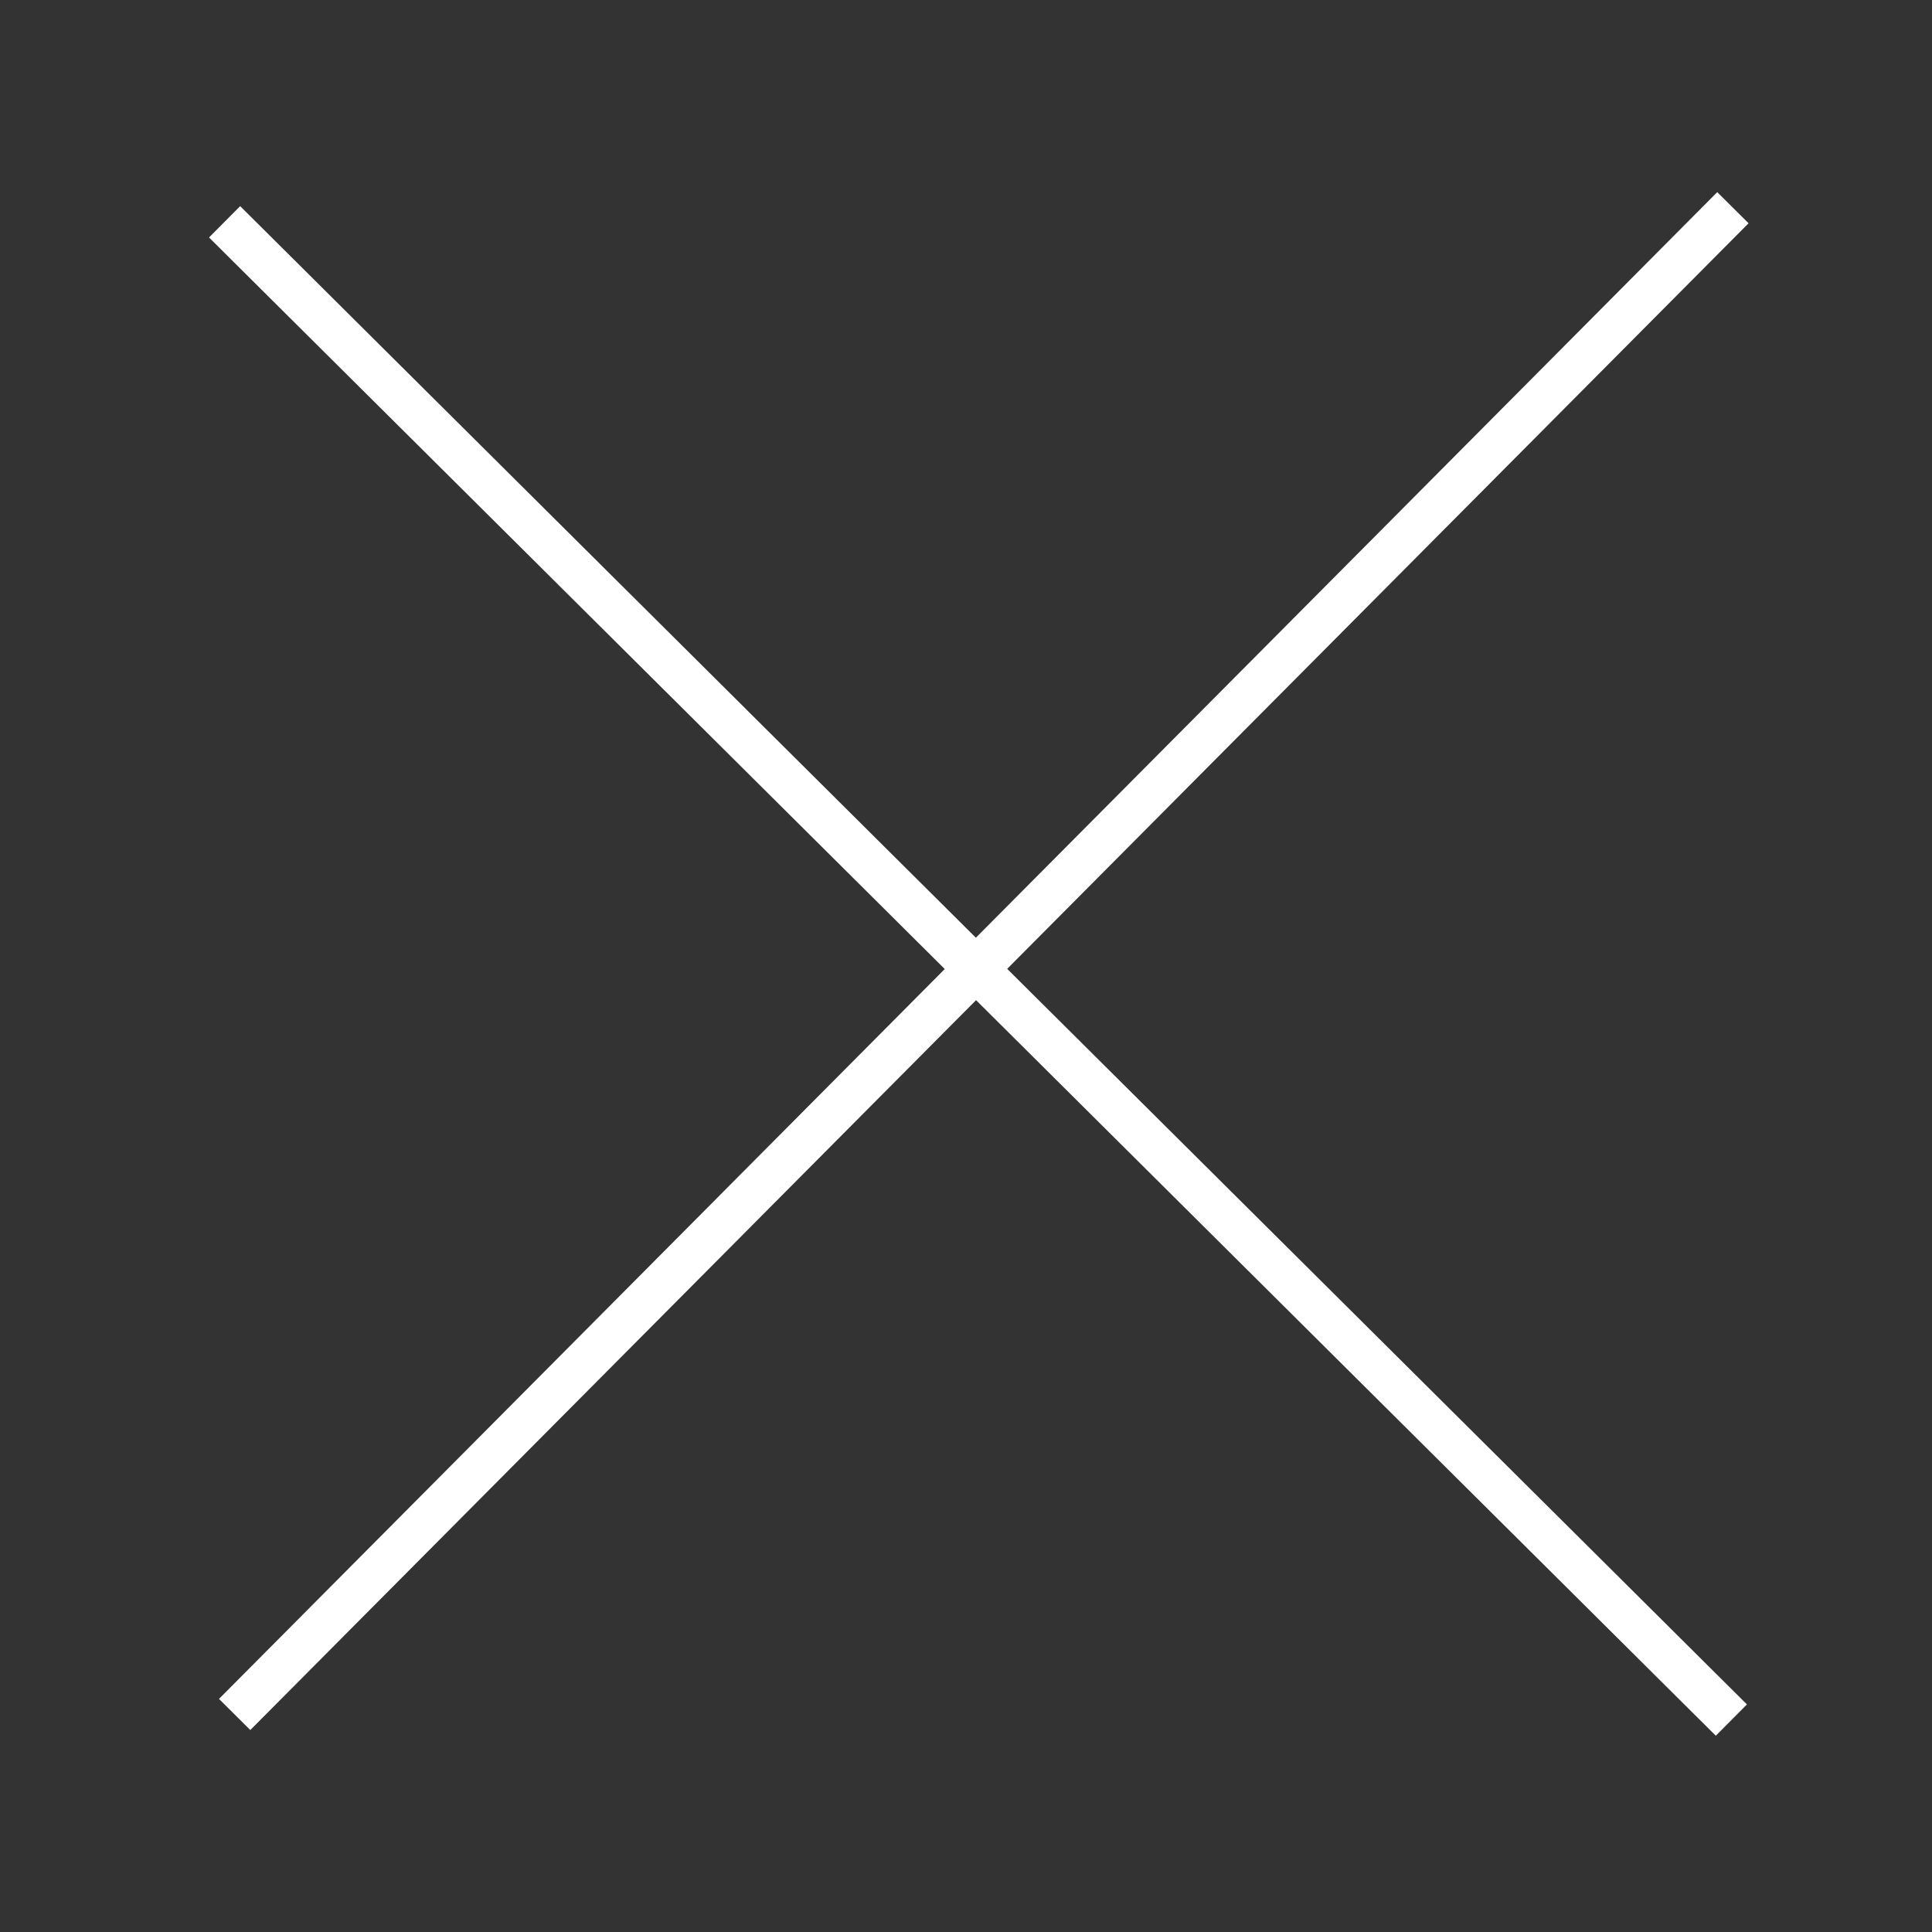
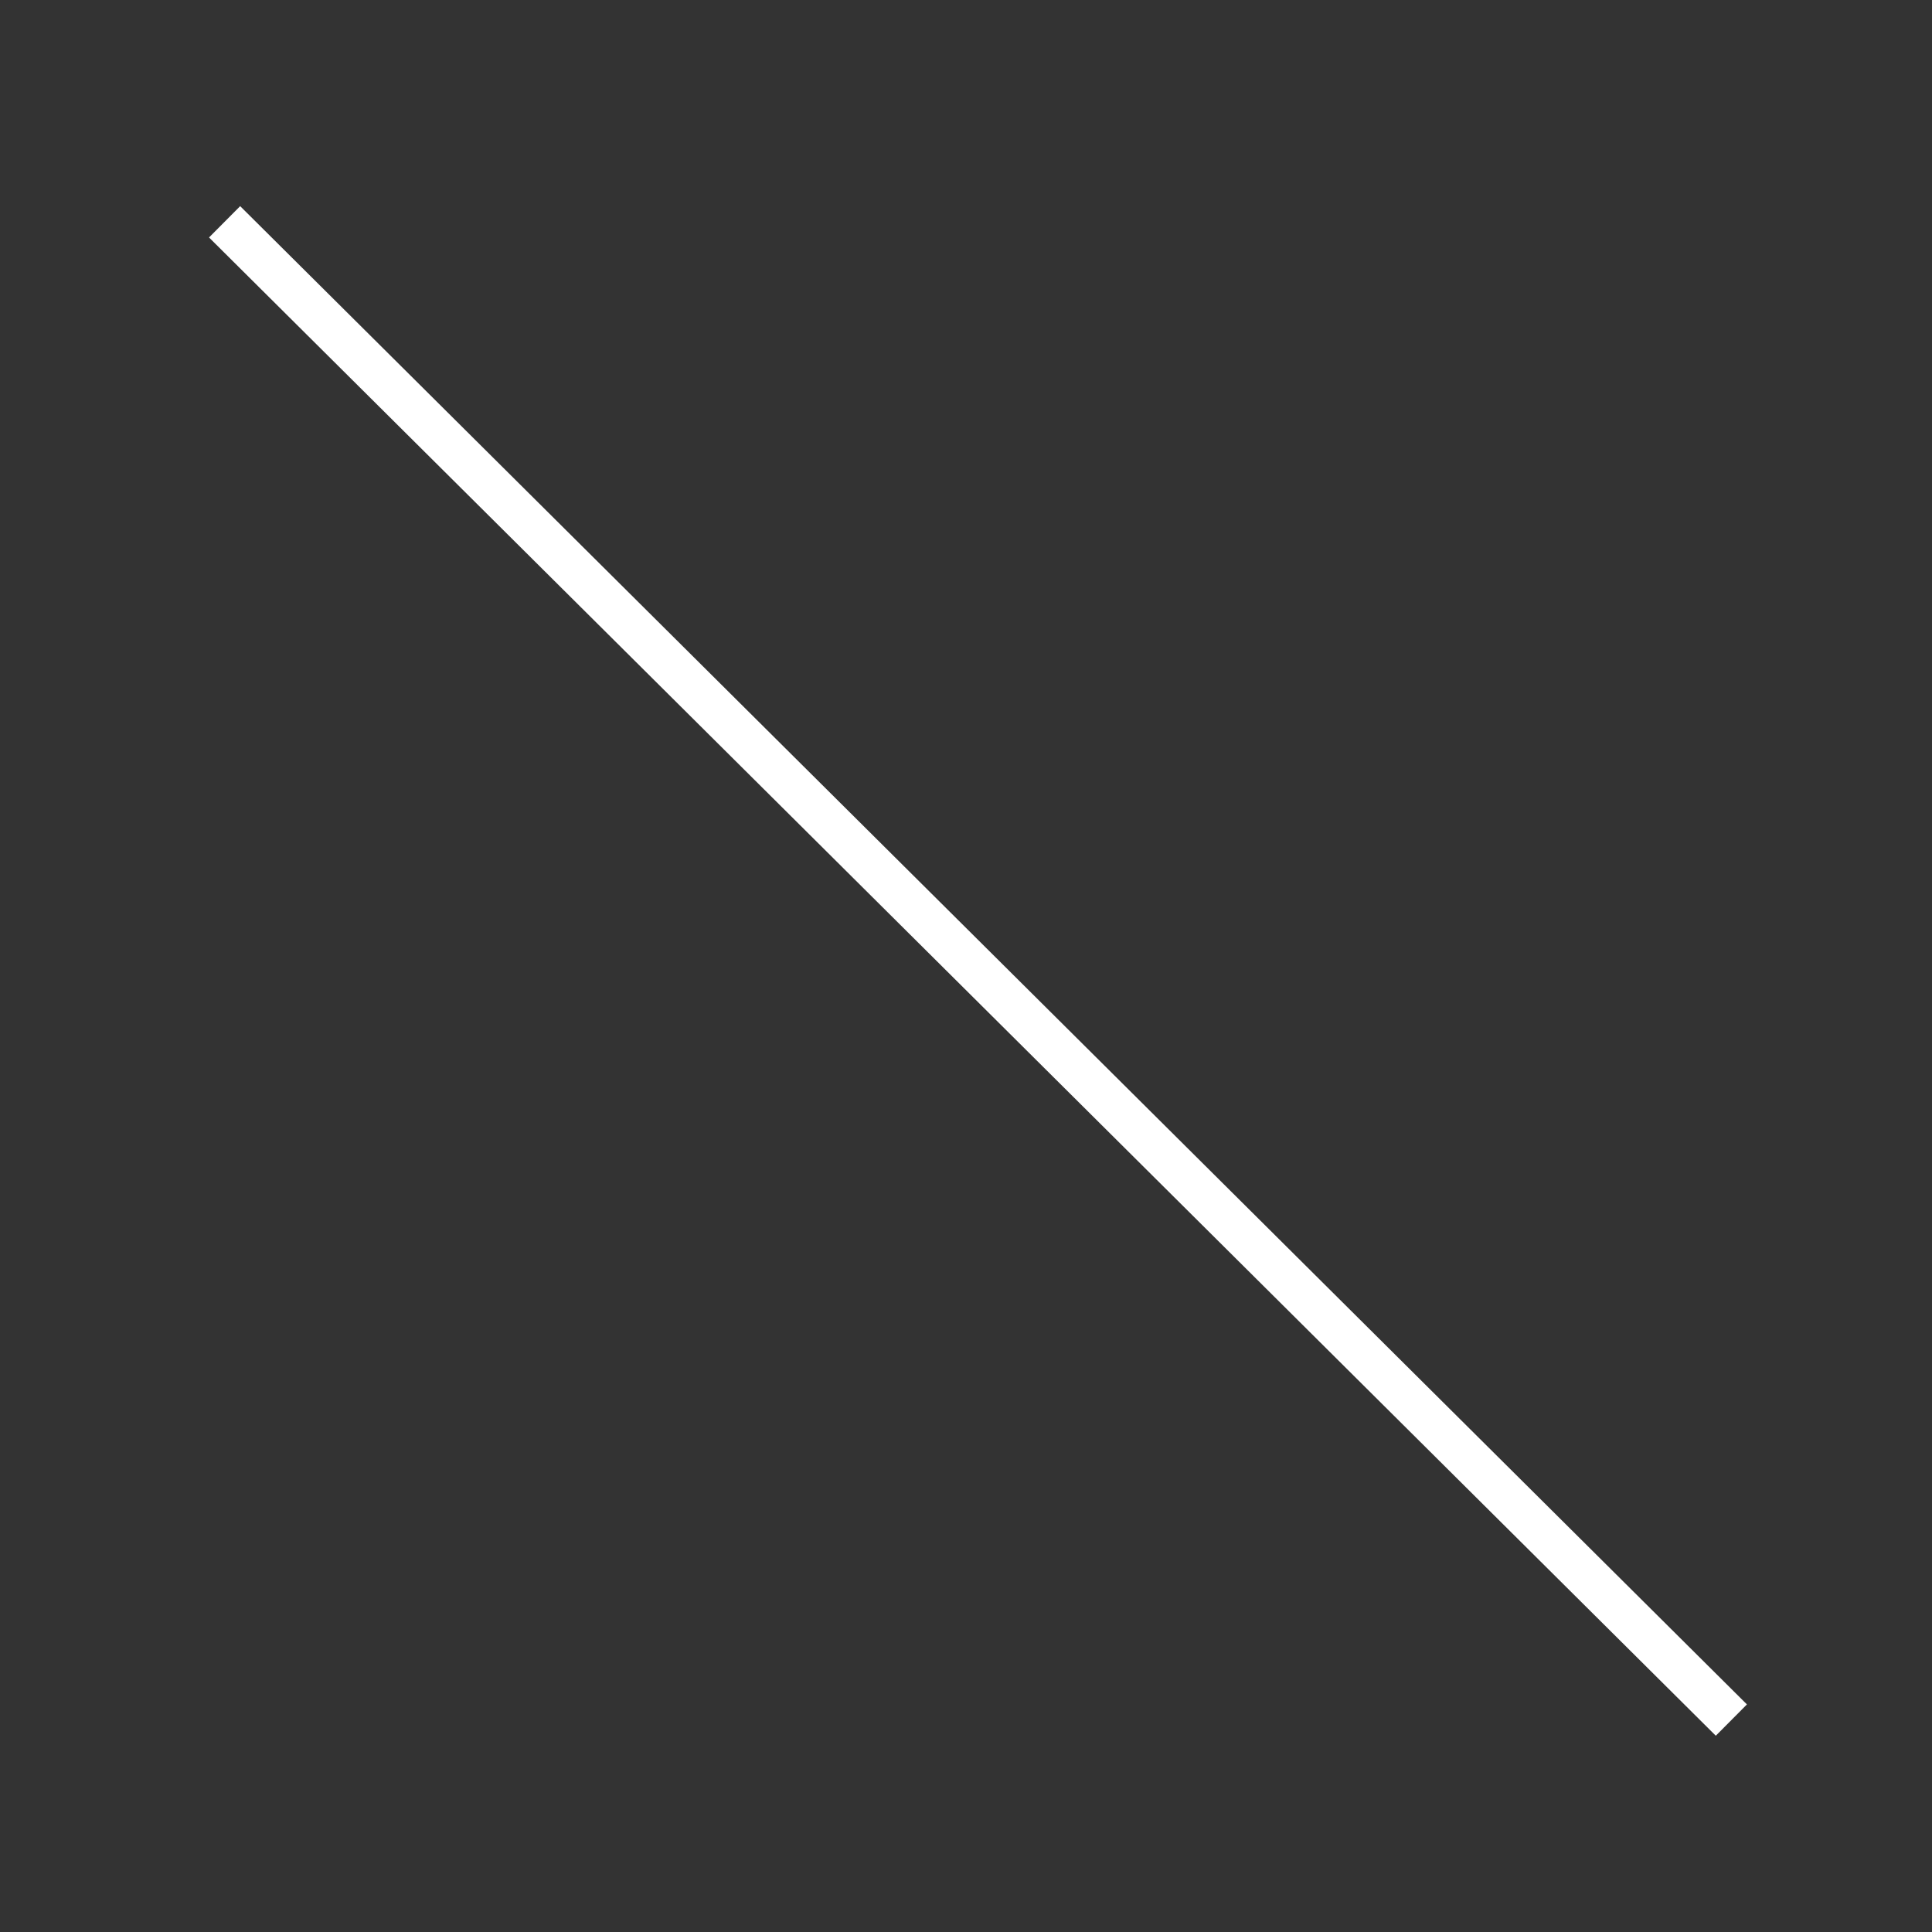
<svg xmlns="http://www.w3.org/2000/svg" version="1.1" id="Livello_1" x="0px" y="0px" viewBox="0 0 35 35" style="enable-background:new 0 0 35 35;" xml:space="preserve">
  <rect x="0" y="0" width="35" height="35" fill="#333333" stroke="none" />
  <style type="text/css">
	.st0{fill:#FFFFFF;}
</style>
-   <rect x="17.4" y="-1.8" transform="matrix(0.709 0.705 -0.705 0.709 17.504 -7.51)" class="st0" width="0.8" height="38.5" />
  <rect x="17.4" y="-1.7" transform="matrix(-0.705 0.709 -0.709 -0.705 42.709 17.342)" class="st0" width="0.8" height="38.5" />
</svg>